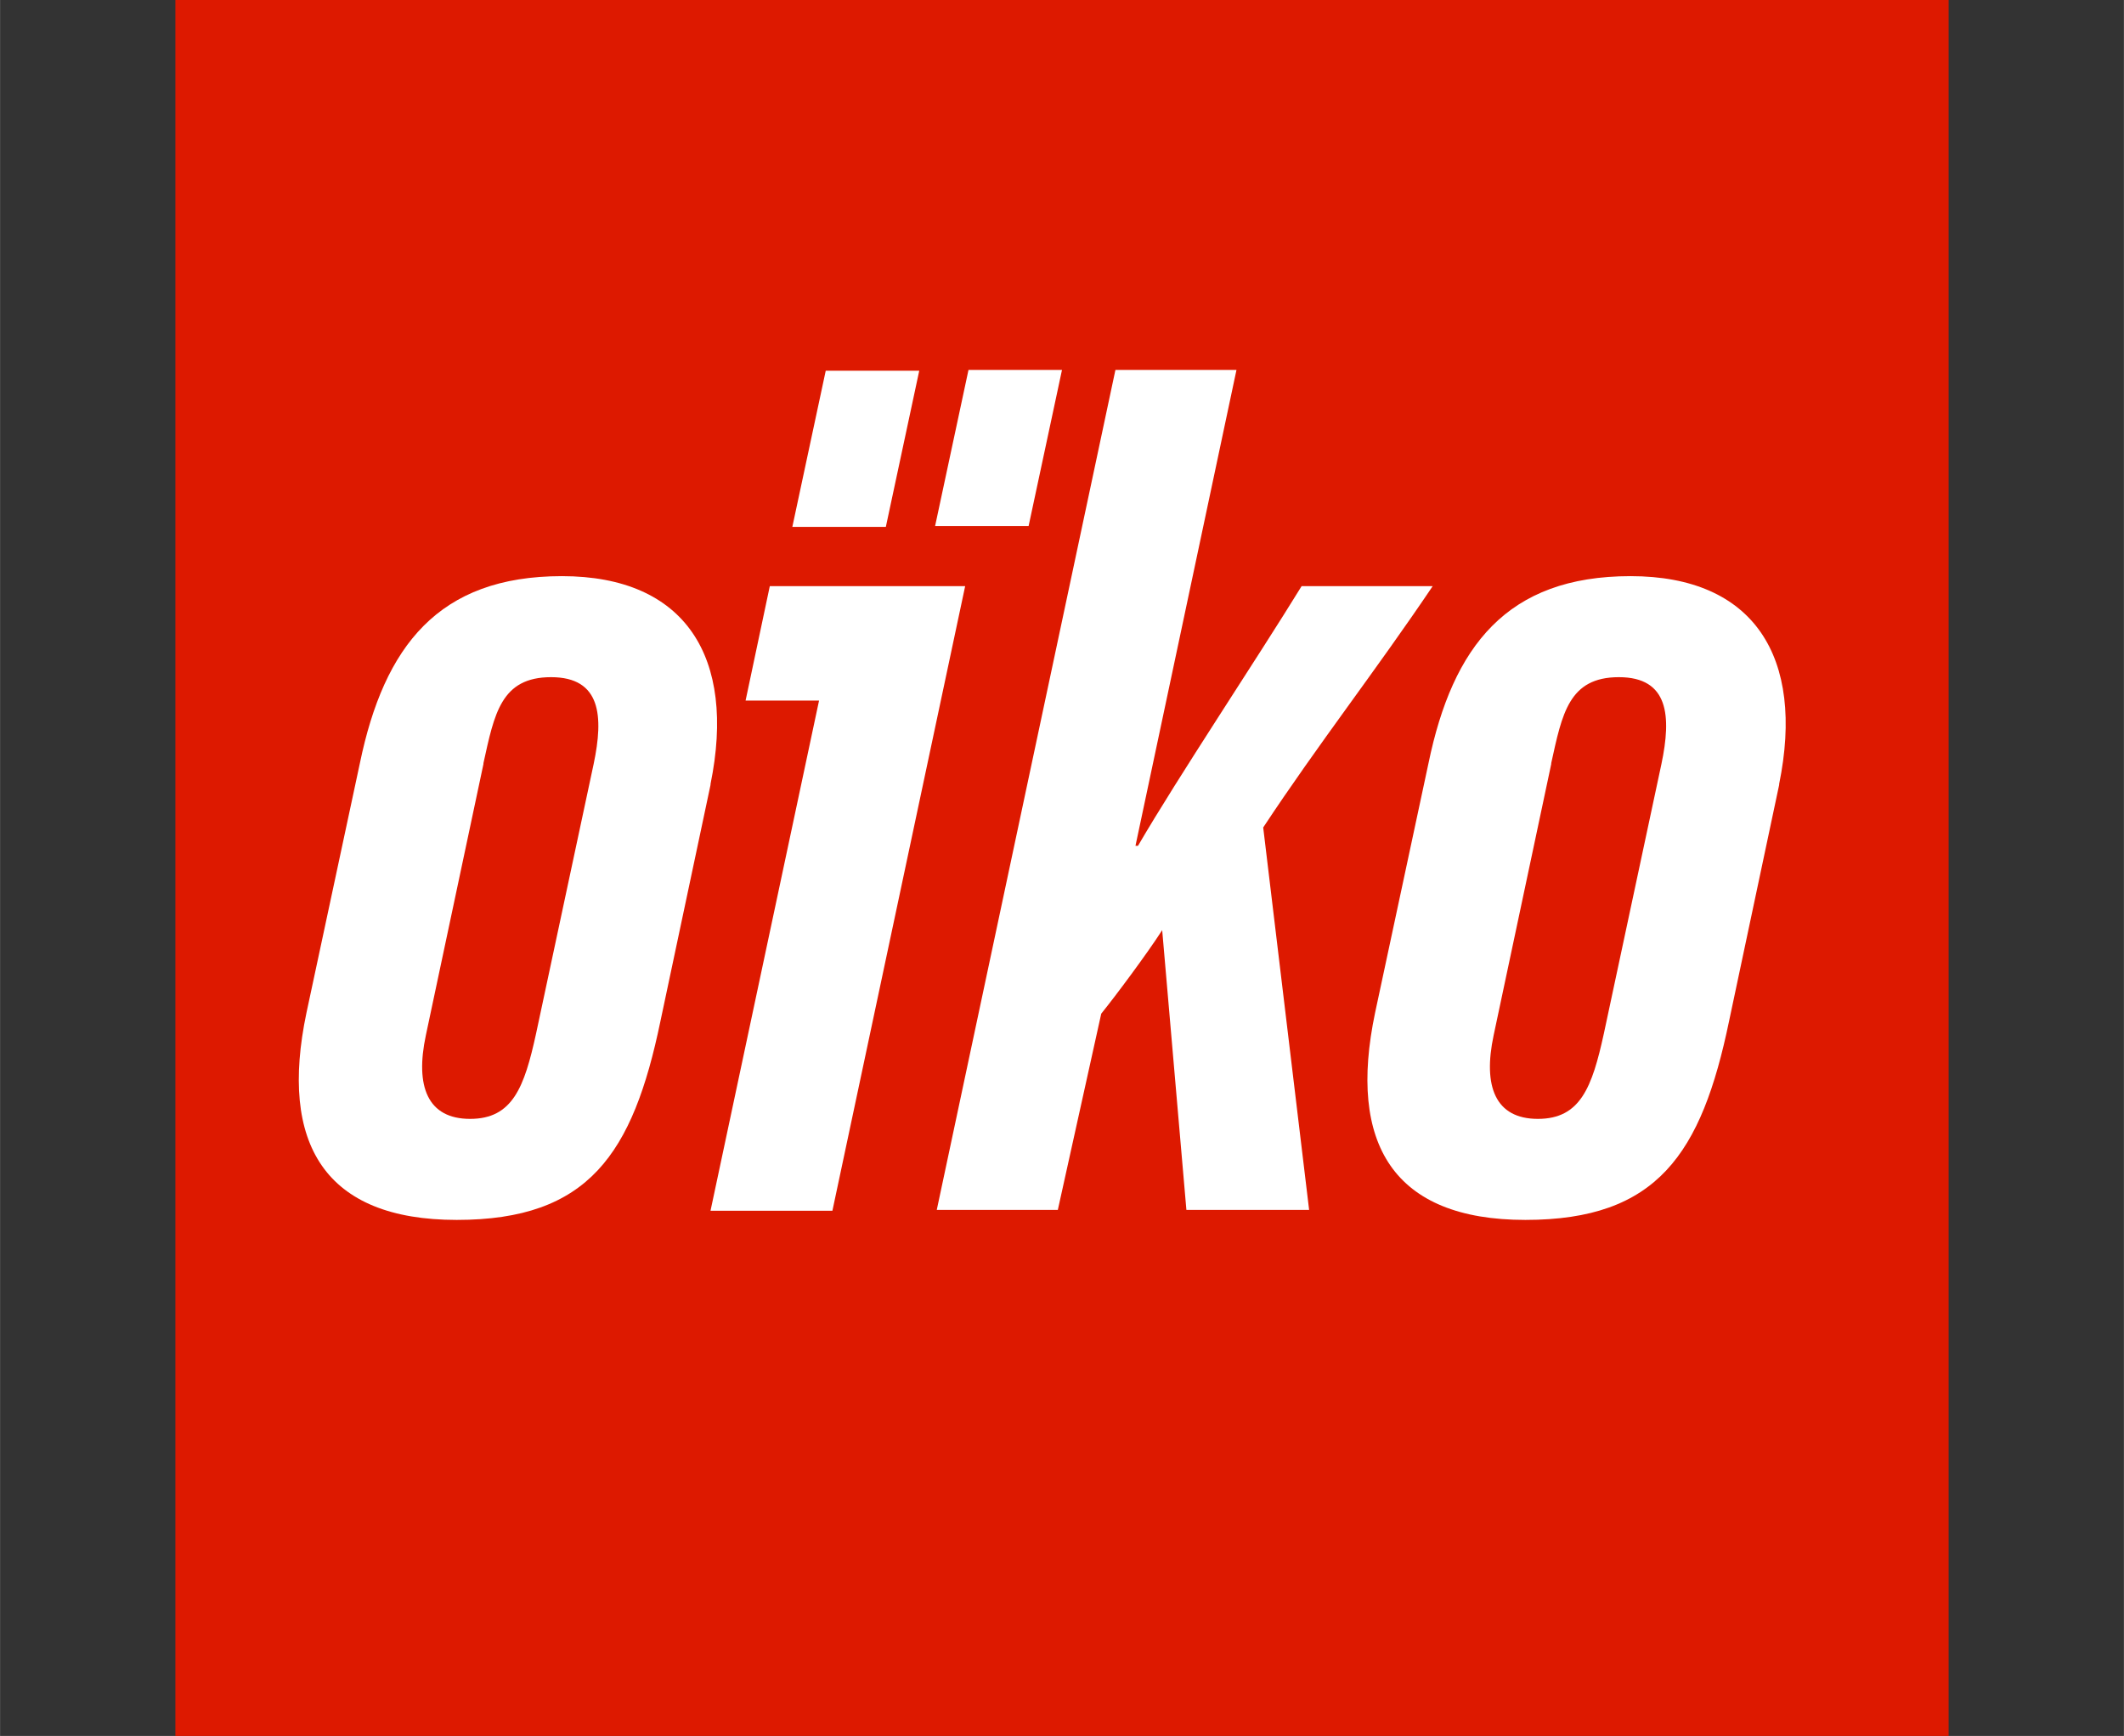
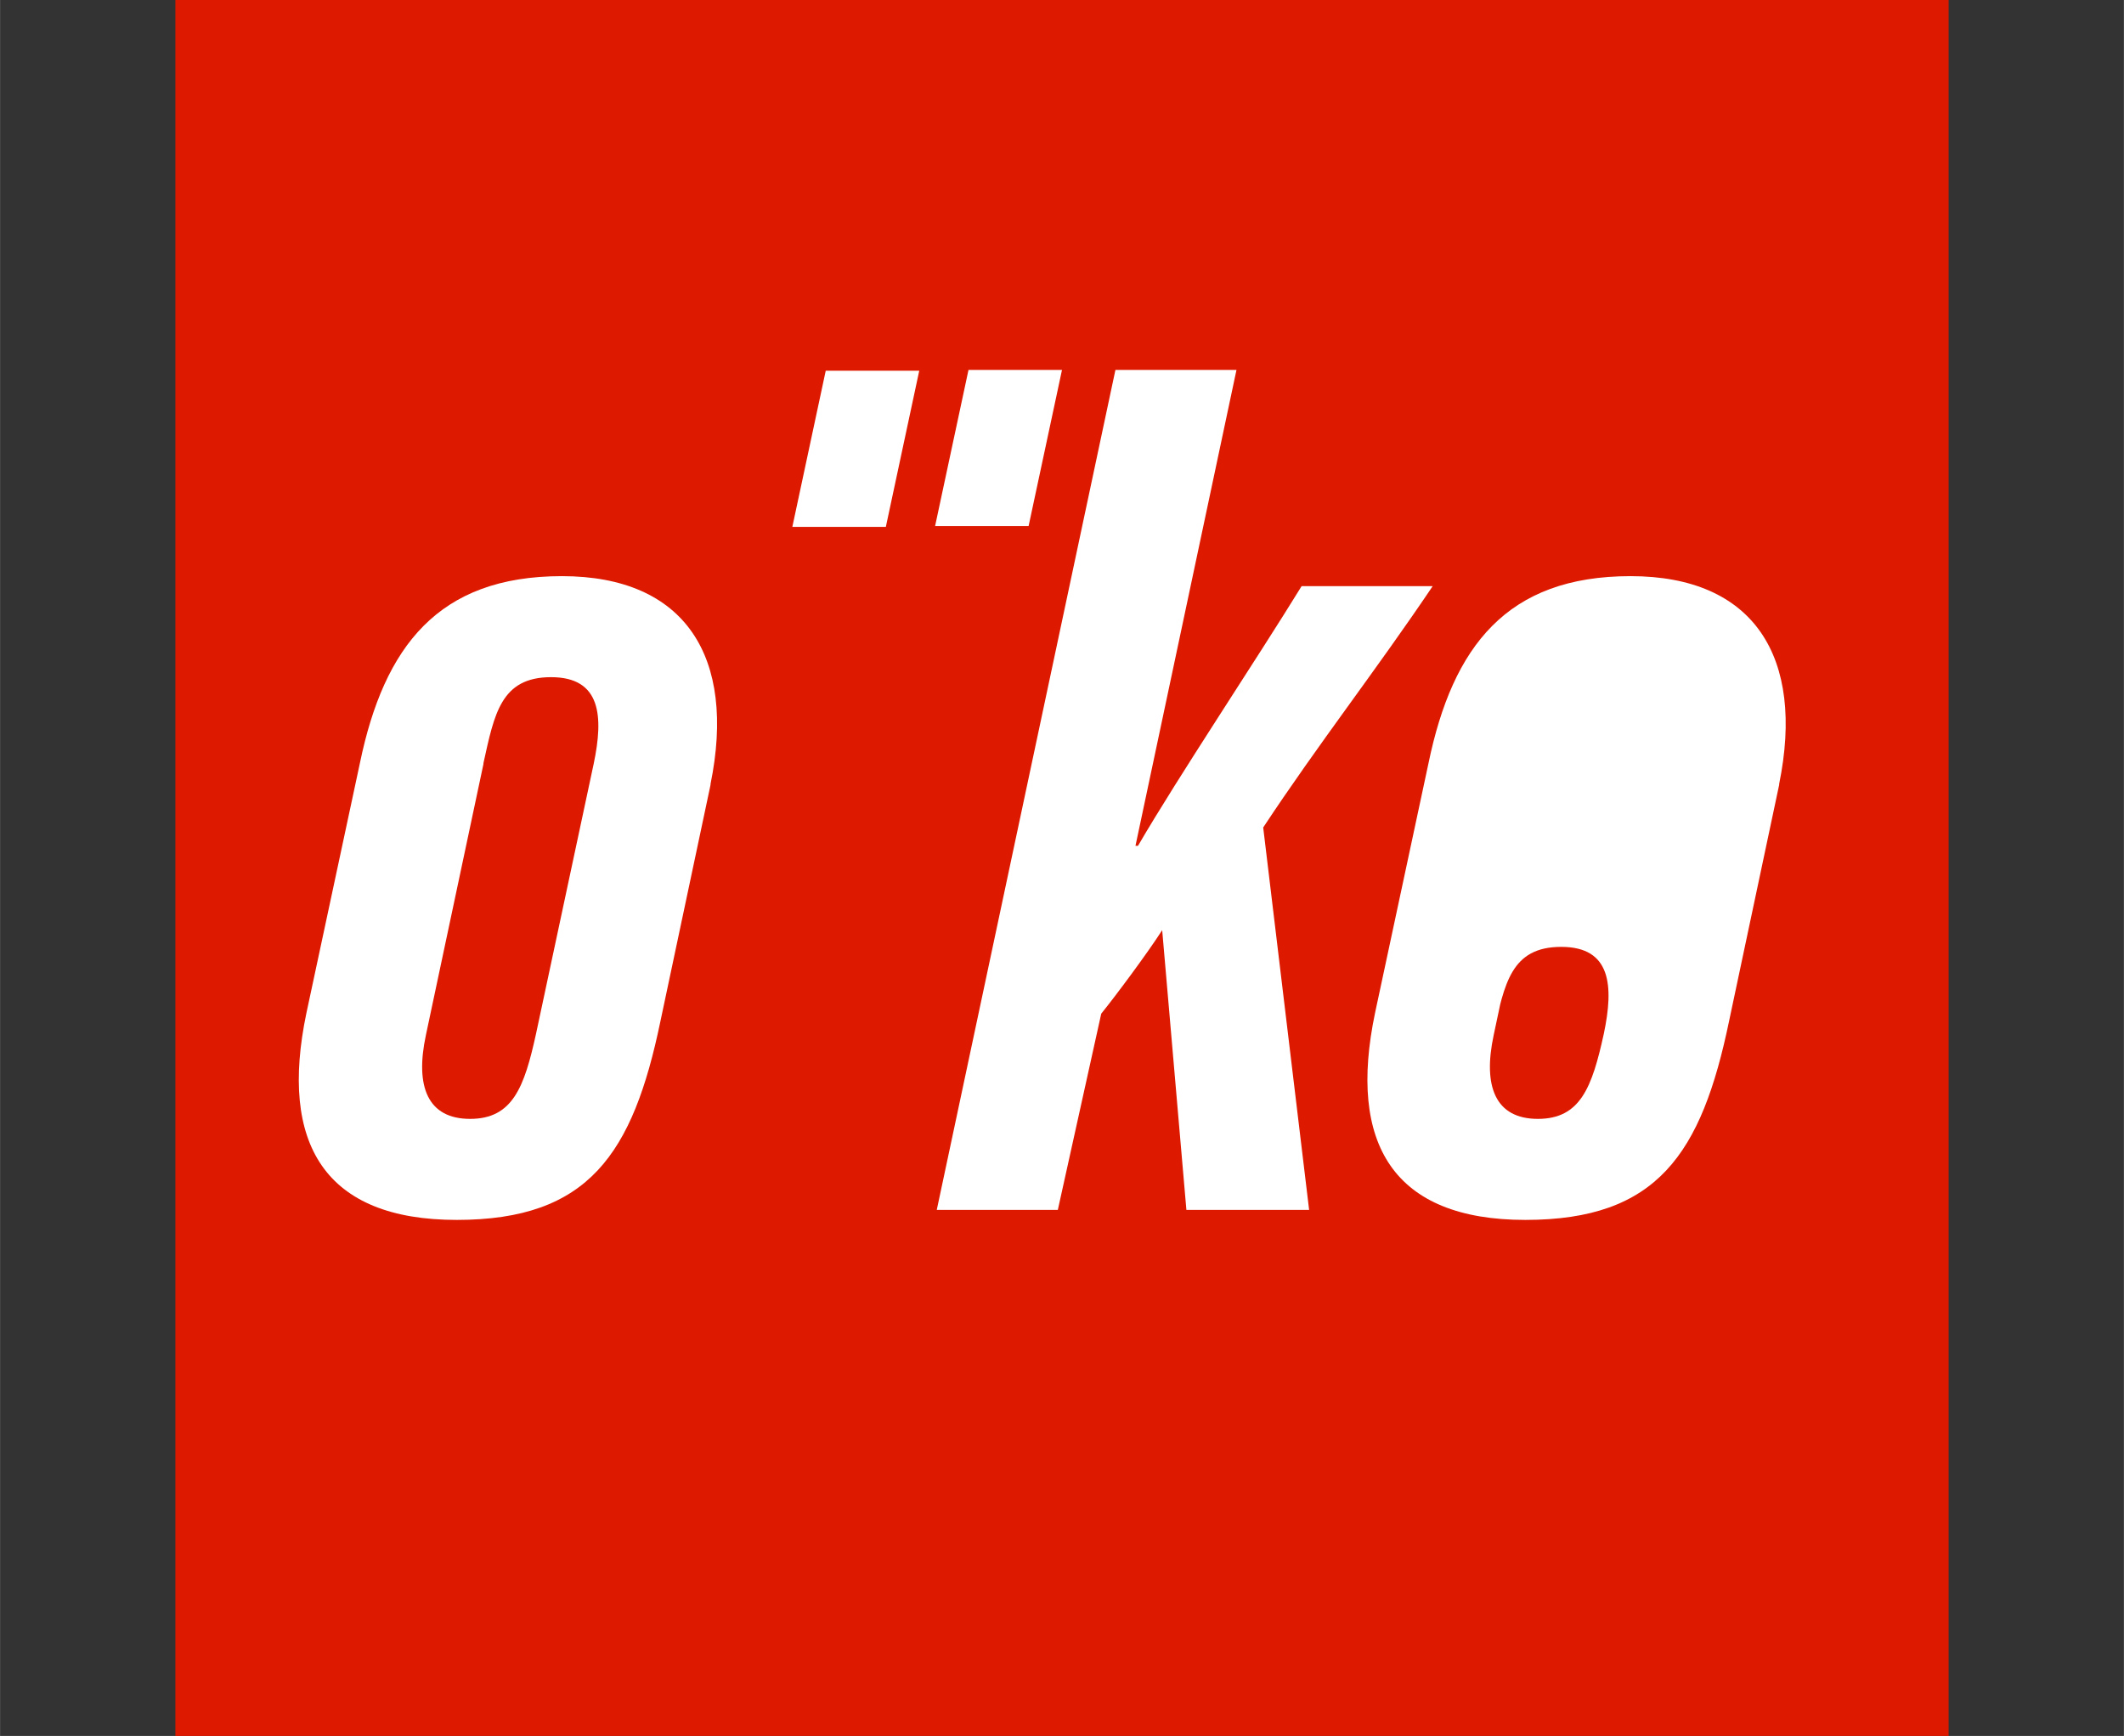
<svg xmlns="http://www.w3.org/2000/svg" id="Calque_1" width="89.7mm" height="73.3mm" version="1.1" viewBox="0 0 254.4 207.9">
  <rect x="0" y="0" width="254.4" height="207.9" fill="#333333" stroke="none" />
  <defs>
    <style>
      .st0 {
        fill: #fff;
      }

      .st1 {
        fill: #dd1900;
      }
    </style>
  </defs>
  <rect class="st1" x="21" width="212.4" height="207.9" />
  <path class="st0" d="M85.1,94l-6,28.3c-3.3,15.9-8.6,23.8-24.4,23.8s-21.3-9.1-18-24.8l6.4-29.9c2.9-14,9.4-22.4,24.2-22.4s20.9,9.7,17.8,24.9ZM57.9,91.5l-6.9,32.5c-1.3,6.1.2,10,5.3,10s6.5-3.8,7.9-10.2l6.9-32.3c1.2-5.7.9-10.4-5.1-10.4s-6.8,4.4-8.1,10.3Z" />
  <polygon class="st0" points="112 63 116 44.3 127.2 44.3 123.2 63 112 63" />
  <polygon class="st0" points="94.9 63.1 98.9 44.4 110.1 44.4 106.1 63.1 94.9 63.1" />
  <path class="st0" d="M136,101.3h.3c4.9-8.4,14-22,19.6-31.1h15.7c-6.8,10.1-13.7,18.9-20.3,28.9l5.5,45.8h-14.7l-2.9-33.5c-1.8,2.8-5.6,7.9-7.3,10l-5.2,23.5h-14.5l21.4-100.6h14.5l-12.1,57Z" />
-   <path class="st0" d="M213.1,94l-6,28.3c-3.3,15.9-8.6,23.8-24.4,23.8s-21.3-9.1-18-24.8l6.4-29.9c2.9-14,9.4-22.4,24.2-22.4s20.9,9.7,17.8,24.9ZM185.8,91.5l-6.9,32.5c-1.3,6.1.2,10,5.3,10s6.5-3.8,7.9-10.2l6.9-32.3c1.2-5.7.9-10.4-5.1-10.4s-6.8,4.4-8.1,10.3Z" />
-   <polygon class="st0" points="107.8 70.2 101 70.2 92.2 70.2 89.3 83.9 98.1 83.9 85.1 145 99.7 145 115.6 70.2 107.8 70.2" />
+   <path class="st0" d="M213.1,94l-6,28.3c-3.3,15.9-8.6,23.8-24.4,23.8s-21.3-9.1-18-24.8l6.4-29.9c2.9-14,9.4-22.4,24.2-22.4s20.9,9.7,17.8,24.9ZM185.8,91.5l-6.9,32.5c-1.3,6.1.2,10,5.3,10s6.5-3.8,7.9-10.2c1.2-5.7.9-10.4-5.1-10.4s-6.8,4.4-8.1,10.3Z" />
</svg>